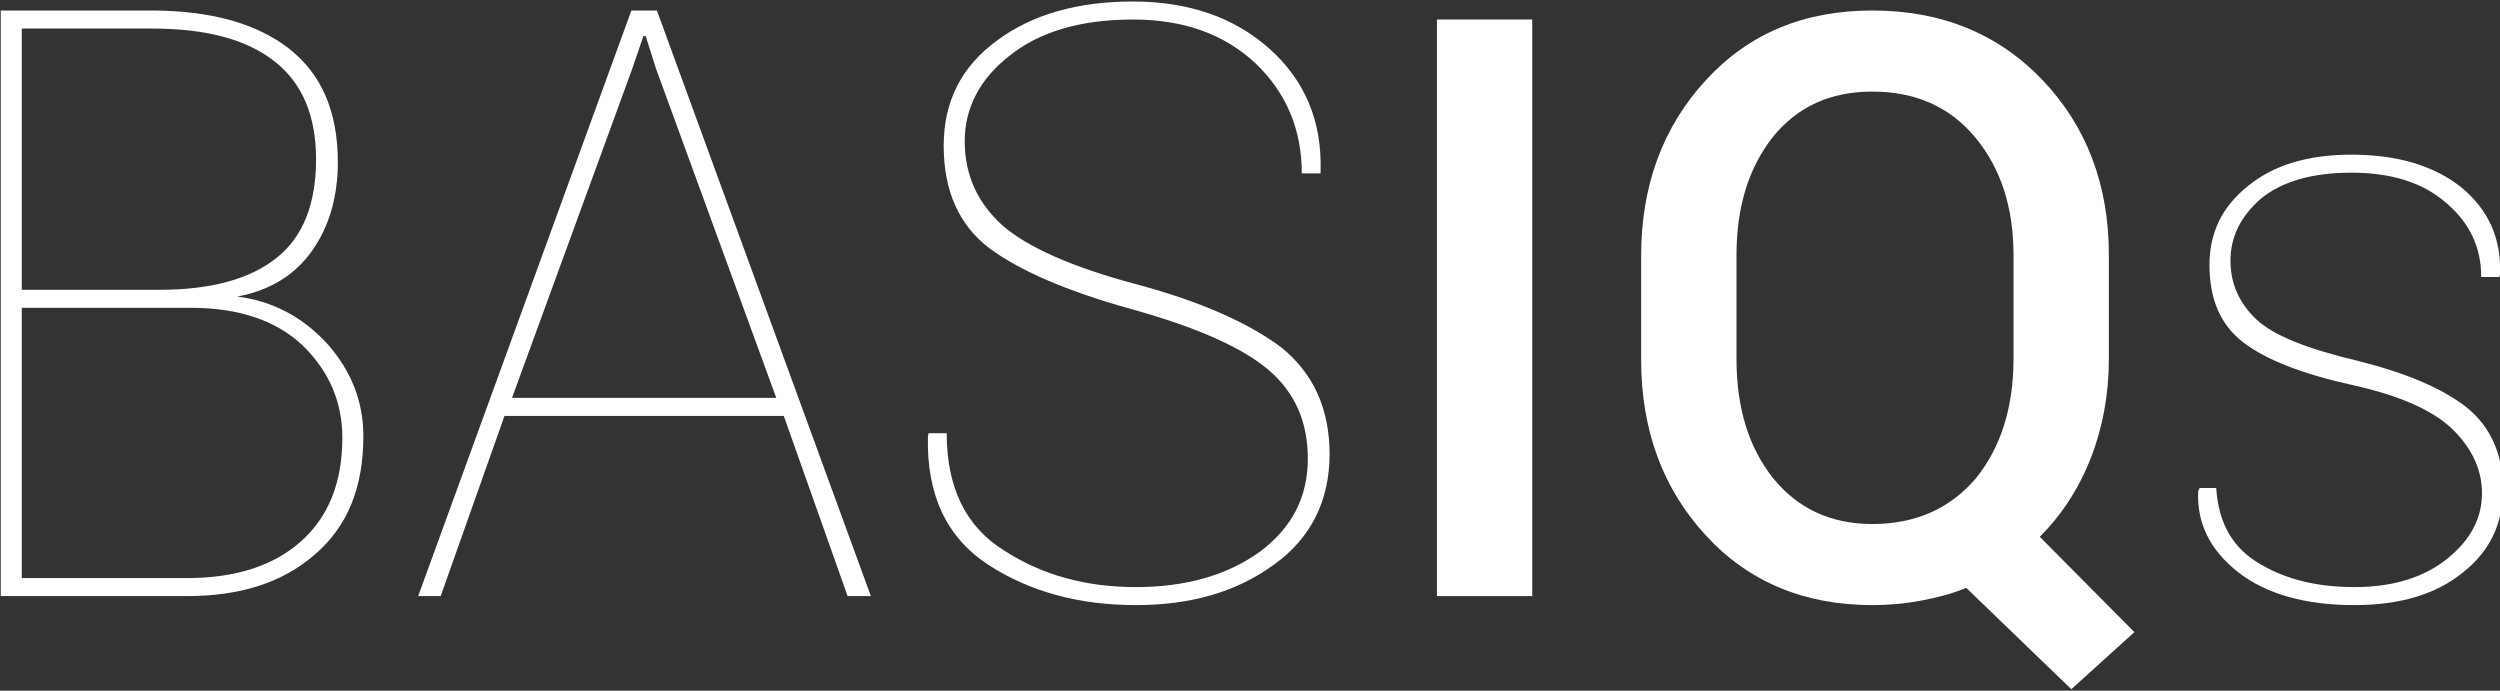
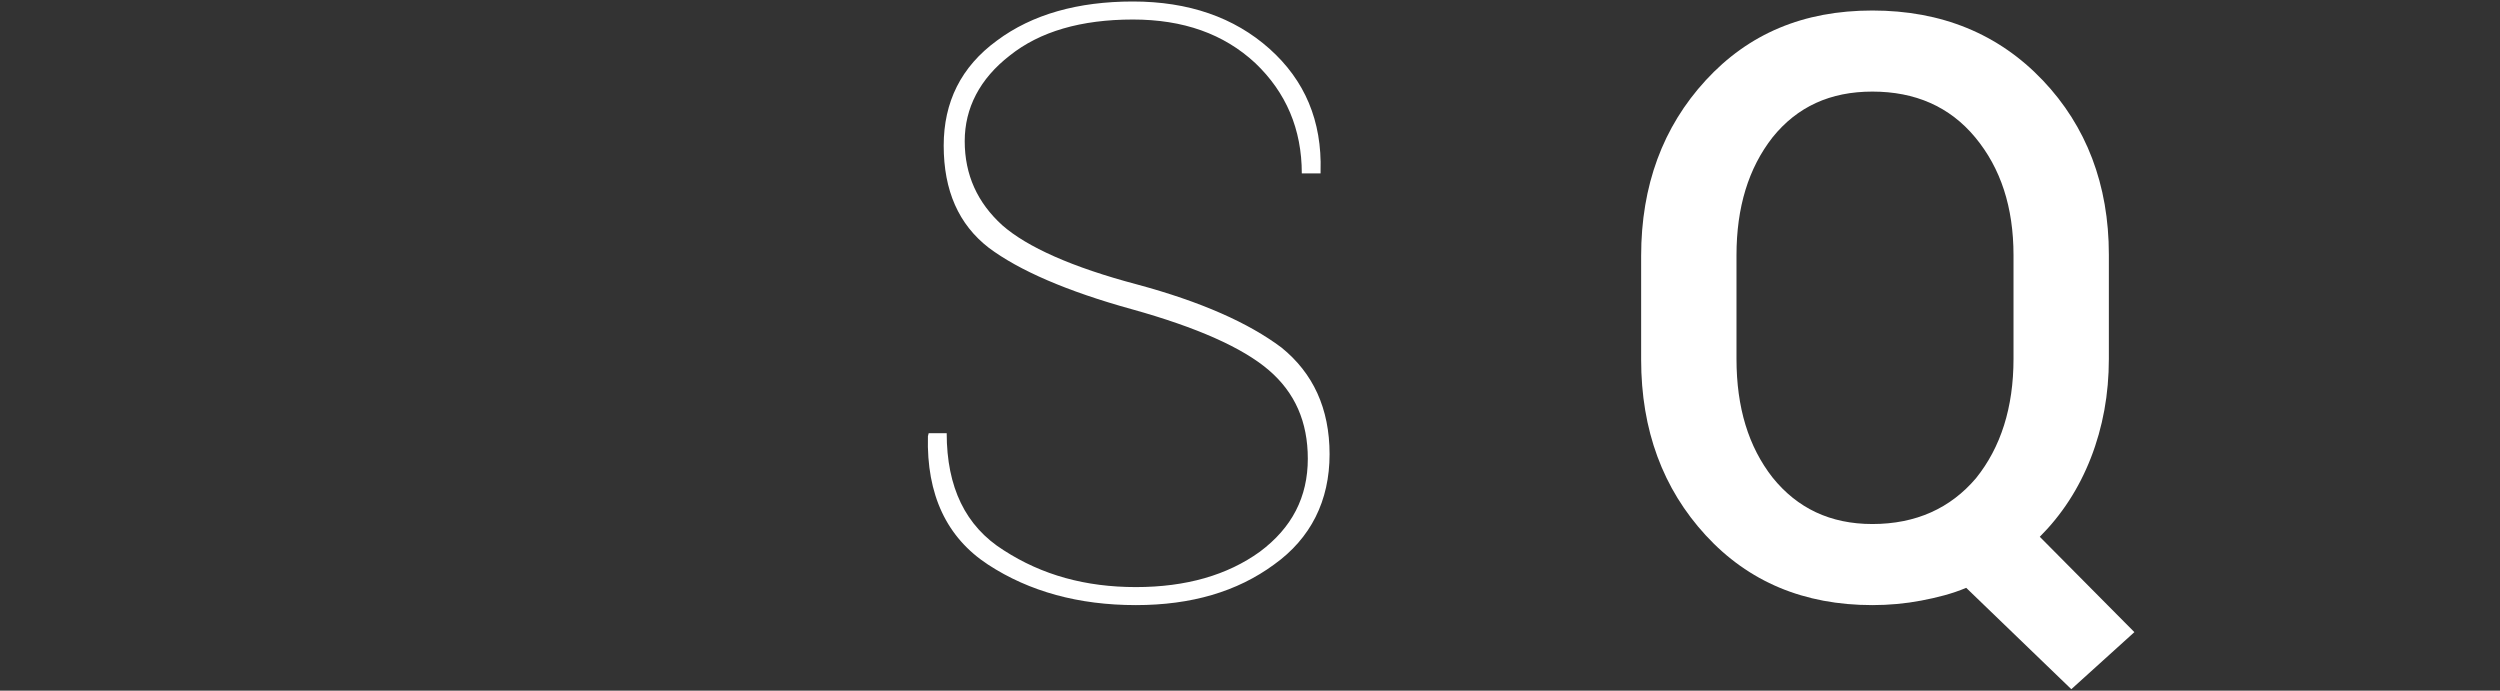
<svg xmlns="http://www.w3.org/2000/svg" viewBox="0 0 333 92" style="background-color:#ffffff00" version="1.1" xml:space="preserve" x="0px" y="0px" width="100%" height="100%">
  <rect x="0" y="0" width="333" height="92" fill="#333333" stroke="none" />
  <g id="Layer%201">
    <g>
-       <path d="M 24.9 79.4 C 32 79.4 37.7 77.6 42 73.8 C 46.3 70.1 48.4 64.9 48.4 58.1 C 48.4 53.5 46.8 49.4 43.6 45.8 C 40.3 42.2 36.3 40.1 31.6 39.5 C 35.9 38.7 39.2 36.7 41.5 33.5 C 43.8 30.3 45 26.3 45 21.6 C 45 14.8 42.8 9.8 38.4 6.4 C 34.1 3.1 28 1.4 20.1 1.4 L 0.1 1.4 L 0.1 79.4 L 24.9 79.4 L 24.9 79.4 ZM 25.5 41 C 31.8 41 36.8 42.7 40.3 46 C 43.8 49.4 45.6 53.5 45.6 58.3 C 45.6 64.2 43.8 68.8 40.1 72.1 C 36.4 75.4 31.3 77 24.9 77 L 2.9 77 L 2.9 41 L 25.5 41 L 25.5 41 ZM 2.9 3.8 L 20.1 3.8 C 27.4 3.8 32.8 5.2 36.6 8.2 C 40.3 11.1 42.1 15.5 42.1 21.2 C 42.1 27.1 40.4 31.5 36.9 34.3 C 33.3 37.2 28.1 38.6 21.2 38.6 L 2.9 38.6 L 2.9 3.8 L 2.9 3.8 Z" fill="#ffffff" />
-       <path d="M 112.9 79.4 L 116 79.4 L 87.5 1.4 L 84.1 1.4 L 55.7 79.4 L 58.7 79.4 L 67.2 55.4 L 104.4 55.4 L 112.9 79.4 L 112.9 79.4 ZM 84.2 9.2 L 85.7 4.8 L 86 4.8 L 87.4 9.2 L 103.4 53 L 68.2 53 L 84.2 9.2 L 84.2 9.2 Z" fill="#ffffff" />
      <path d="M 167.8 73.5 C 163.5 76.6 158 78.2 151.3 78.2 C 144.6 78.2 138.8 76.6 133.7 73.3 C 128.6 70.1 126.1 64.9 126.1 57.7 L 123.7 57.7 L 123.6 58.1 C 123.4 65.9 126.1 71.6 131.6 75.2 C 137.1 78.8 143.7 80.6 151.3 80.6 C 158.7 80.6 164.8 78.8 169.7 75.2 C 174.6 71.7 177.1 66.7 177.1 60.5 C 177.1 54.4 174.9 49.7 170.7 46.3 C 166.3 43 160 40.2 151.5 37.9 C 142.8 35.6 136.8 32.9 133.5 30 C 130.2 27 128.5 23.3 128.5 18.8 C 128.5 14.4 130.5 10.5 134.5 7.4 C 138.5 4.2 144 2.6 150.9 2.6 C 157.6 2.6 163 4.5 167.2 8.4 C 171.3 12.3 173.4 17.2 173.4 23.1 L 175.9 23.1 L 175.9 22.8 C 176.1 16.1 173.8 10.7 169.1 6.5 C 164.4 2.3 158.3 0.2 150.9 0.2 C 143.6 0.2 137.5 1.9 132.8 5.4 C 128 8.9 125.7 13.6 125.7 19.4 C 125.7 25.4 127.7 29.9 131.7 33 C 135.7 36 142.1 38.8 150.8 41.2 C 159.4 43.6 165.5 46.3 169 49.3 C 172.5 52.3 174.2 56.2 174.2 61.1 C 174.2 66.2 172.1 70.3 167.8 73.5 L 167.8 73.5 Z" fill="#ffffff" />
-       <path d="M 204.1 2.6 L 191.4 2.6 L 191.4 79.4 L 204.1 79.4 L 204.1 2.6 L 204.1 2.6 Z" fill="#ffffff" />
      <path d="M 280.9 33.9 C 280.9 24.6 277.9 16.8 272.1 10.7 C 266.2 4.5 258.6 1.4 249.4 1.4 C 240.2 1.4 232.9 4.5 227.2 10.7 C 221.5 16.9 218.6 24.7 218.6 34.1 L 218.6 47.9 C 218.6 57.3 221.5 65.1 227.2 71.3 C 232.9 77.5 240.3 80.6 249.4 80.6 C 251.6 80.6 253.8 80.4 255.9 80 C 258 79.6 260 79.1 261.9 78.3 L 275.9 91.8 L 284.3 84.2 L 271.7 71.5 C 274.6 68.6 276.9 65.1 278.5 61 C 280.1 56.9 280.9 52.5 280.9 47.8 L 280.9 33.9 L 280.9 33.9 ZM 268.2 47.8 C 268.2 54.3 266.5 59.6 263.2 63.7 C 259.8 67.7 255.2 69.8 249.4 69.8 C 243.8 69.8 239.4 67.7 236.1 63.6 C 232.9 59.5 231.3 54.3 231.3 47.8 L 231.3 34 C 231.3 27.6 232.9 22.4 236.1 18.3 C 239.4 14.2 243.8 12.2 249.4 12.2 C 255.1 12.2 259.7 14.2 263.1 18.3 C 266.5 22.4 268.2 27.6 268.2 34 L 268.2 47.8 L 268.2 47.8 Z" fill="#ffffff" />
-       <path d="M 326 74.4 C 322.9 76.9 318.8 78.2 313.6 78.2 C 308.7 78.2 304.5 77.2 301 75.1 C 297.4 73 295.5 69.7 295.2 65 L 293 65 L 292.8 65.4 C 292.6 69.6 294.3 73.2 298.1 76.2 C 301.8 79.1 307 80.6 313.6 80.6 C 319.6 80.6 324.4 79.2 328 76.3 C 331.6 73.5 333.4 69.8 333.4 65.2 C 333.4 60.6 331.8 56.9 328.6 54.3 C 325.3 51.7 320.5 49.7 314.2 48.1 C 307.4 46.5 302.8 44.7 300.5 42.5 C 298.2 40.3 297.1 37.7 297.1 34.7 C 297.1 31.6 298.4 28.9 301.1 26.5 C 303.9 24.2 307.9 23 313.2 23 C 318.5 23 322.7 24.3 325.8 27 C 329 29.7 330.5 33 330.5 36.9 L 332.9 36.9 L 333 36.6 C 333.2 31.8 331.5 28 327.9 25 C 324.3 22.1 319.4 20.6 313.2 20.6 C 307.4 20.6 302.8 22 299.4 24.8 C 295.9 27.6 294.3 31.1 294.3 35.3 C 294.3 39.9 295.8 43.3 298.8 45.6 C 301.8 47.9 306.6 49.8 313.4 51.3 C 319.7 52.7 324.2 54.7 326.8 57.3 C 329.3 59.8 330.6 62.6 330.6 65.7 C 330.6 69 329.1 71.9 326 74.4 L 326 74.4 Z" fill="#ffffff" />
    </g>
  </g>
</svg>